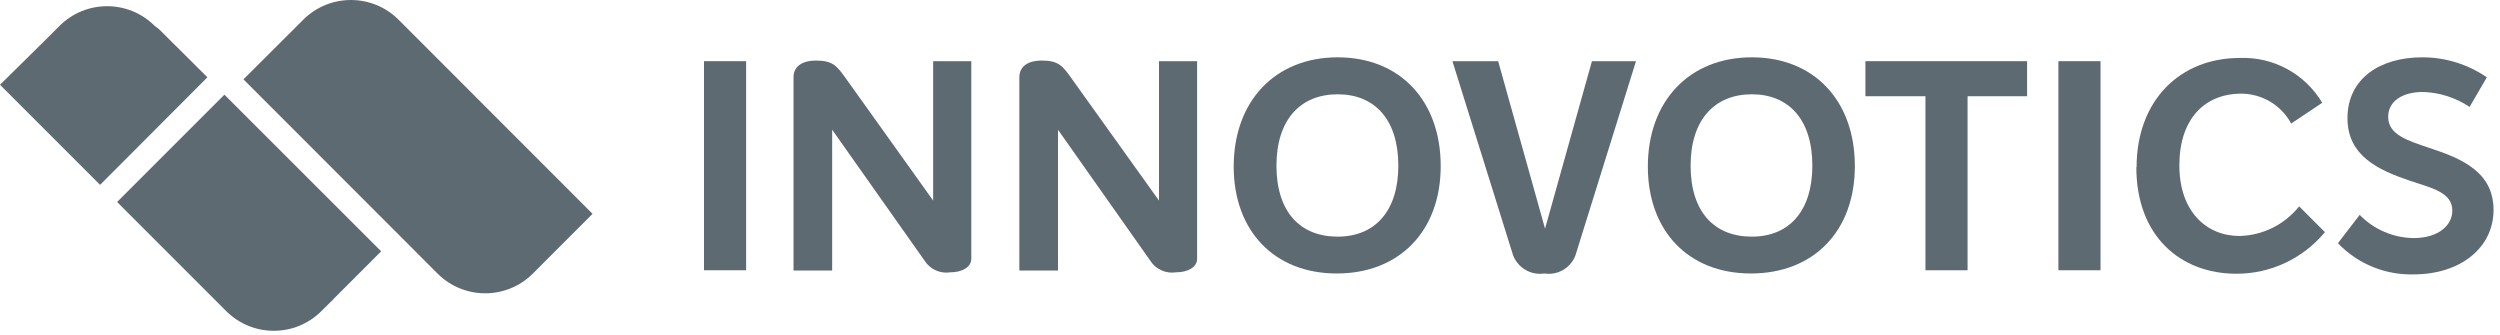
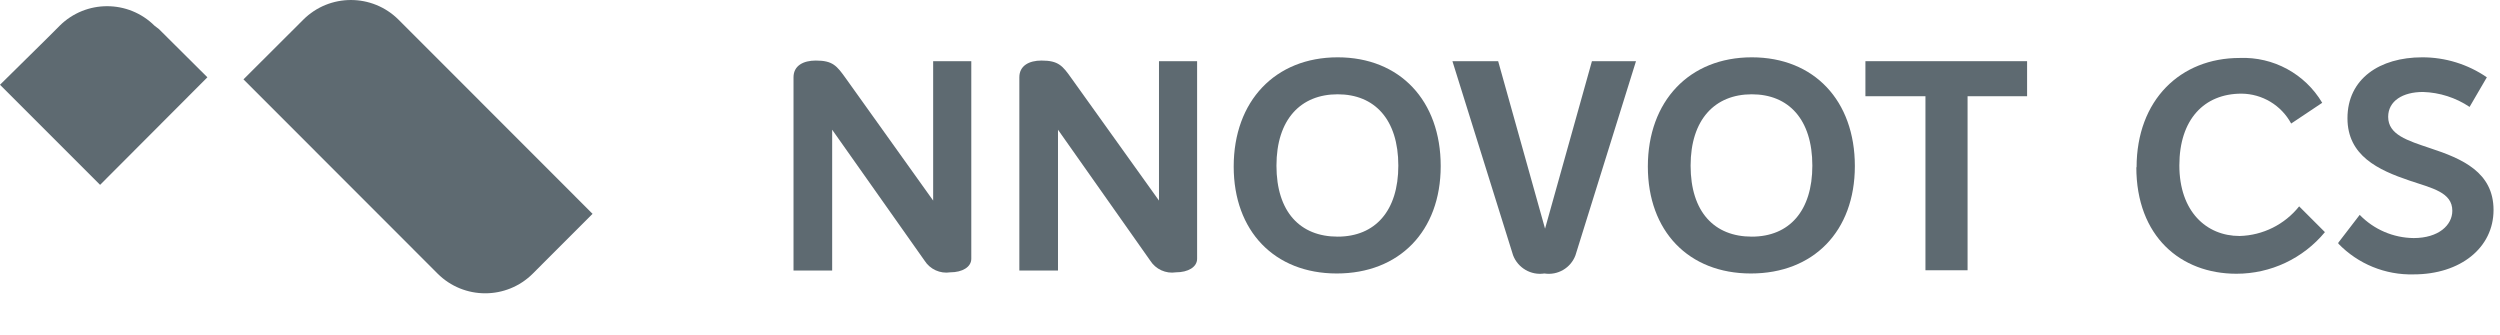
<svg xmlns="http://www.w3.org/2000/svg" width="209px" height="28px" viewBox="0 0 209 28" version="1.1">
  <title>logo-innovotics</title>
  <g id="Symbols" stroke="none" stroke-width="1" fill="none" fill-rule="evenodd">
    <g id="HEADER" transform="translate(-410, -25)" fill="#5E6A71" fill-rule="nonzero">
      <g id="logo-innovotics">
        <g transform="translate(410, 25)">
-           <path d="M31.866,21.011 L18.76,7.915 L9.789,16.886 L18.577,25.674 L18.577,25.674 L18.911,26.008 C21.11,28.203 24.67,28.203 26.869,26.008 L27.871,25.017 L27.925,24.952 L31.866,21.011 Z" id="Path" />
          <path d="M0,7.086 L8.368,15.454 L17.338,6.462 L13.289,2.434 L13.289,2.434 L12.923,2.154 C10.727,-0.027 7.182,-0.027 4.986,2.154 L3.995,3.145 L3.931,3.209 L0,7.086 Z" id="Path" />
          <path d="M33.654,1.982 L33.654,1.982 L33.32,1.648 C31.118,-0.549 27.553,-0.549 25.351,1.648 L24.36,2.638 L20.354,6.634 L36.249,22.54 L36.249,22.54 L36.583,22.874 C38.782,25.069 42.343,25.069 44.542,22.874 L45.446,21.969 L45.543,21.872 L49.538,17.877 L33.654,1.982 Z" id="Path" />
-           <rect id="Rectangle" x="58.854" y="5.115" width="3.522" height="17.478" />
          <path d="M81.2,5.115 L81.2,21.635 C81.2,22.325 80.446,22.766 79.445,22.766 C78.595,22.898 77.749,22.513 77.291,21.786 L69.569,10.845 L69.569,22.615 L66.338,22.615 L66.338,6.462 C66.338,5.482 67.168,5.062 68.202,5.062 C69.623,5.062 69.957,5.503 70.7,6.537 L78.012,16.768 L78.012,5.115 L81.2,5.115 Z" id="Path" />
          <path d="M100.078,5.115 L100.078,21.635 C100.078,22.325 99.325,22.766 98.312,22.766 C97.463,22.898 96.617,22.513 96.158,21.786 L88.448,10.845 L88.448,22.615 L85.217,22.615 L85.217,6.462 C85.217,5.482 86.046,5.062 87.069,5.062 C88.491,5.062 88.835,5.503 89.568,6.537 L96.891,16.768 L96.891,5.115 L100.078,5.115 Z" id="Path" />
          <path d="M116.9,13.849 C116.9,9.983 114.918,7.883 111.828,7.883 C108.737,7.883 106.712,9.983 106.712,13.849 C106.712,17.715 108.694,19.783 111.828,19.783 C114.962,19.783 116.9,17.629 116.9,13.849 M103.137,13.925 C103.137,8.443 106.615,4.792 111.828,4.792 C117.04,4.792 120.443,8.422 120.443,13.882 C120.443,19.342 116.965,22.863 111.752,22.863 C106.54,22.863 103.137,19.309 103.137,13.925" id="Shape" />
          <path d="M136.769,5.115 L131.708,21.345 C131.312,22.402 130.228,23.037 129.112,22.863 C127.992,23.035 126.902,22.403 126.495,21.345 L121.423,5.115 L125.246,5.115 L129.166,19.115 L133.086,5.115 L136.769,5.115 Z" id="Path" />
          <path d="M151.512,13.849 C151.512,9.983 149.531,7.883 146.451,7.883 C143.371,7.883 141.335,9.983 141.335,13.849 C141.335,17.715 143.317,19.783 146.451,19.783 C149.585,19.783 151.512,17.629 151.512,13.849 M137.76,13.925 C137.76,8.443 141.238,4.792 146.451,4.792 C151.663,4.792 155.066,8.422 155.066,13.882 C155.066,19.342 151.598,22.863 146.375,22.863 C141.152,22.863 137.76,19.309 137.76,13.925" id="Shape" />
          <polygon id="Path" points="169.465 8.045 164.489 8.045 164.489 22.594 160.968 22.594 160.968 8.045 155.949 8.045 155.949 5.115 169.465 5.115" />
-           <rect id="Rectangle" x="172.082" y="5.115" width="3.522" height="17.478" />
          <path d="M178.618,14 C178.618,8.346 182.291,4.846 187.234,4.846 C190.049,4.732 192.699,6.171 194.137,8.594 L191.542,10.328 C190.716,8.798 189.122,7.841 187.385,7.829 C184.272,7.829 182.194,9.983 182.194,13.828 C182.194,17.672 184.445,19.729 187.234,19.729 C189.176,19.677 190.997,18.771 192.209,17.252 L194.363,19.406 C192.54,21.612 189.826,22.888 186.965,22.885 C182.312,22.885 178.597,19.772 178.597,13.968" id="Path" />
          <path d="M195.483,20.289 L197.271,17.963 C198.456,19.186 200.08,19.884 201.783,19.902 C203.862,19.902 205.014,18.825 205.014,17.618 C205.014,16.078 203.334,15.734 201.438,15.098 C198.822,14.215 196.248,13.02 196.248,9.886 C196.248,6.58 198.951,4.792 202.494,4.792 C204.424,4.787 206.309,5.369 207.9,6.462 L206.457,8.938 C205.301,8.163 203.95,7.73 202.558,7.689 C200.868,7.689 199.651,8.443 199.651,9.768 C199.651,11.265 201.266,11.749 203.151,12.385 C205.843,13.268 208.46,14.398 208.46,17.554 C208.46,20.709 205.692,22.938 201.783,22.938 C199.415,23.002 197.129,22.068 195.483,20.365" id="Path" />
        </g>
      </g>
    </g>
  </g>
</svg>